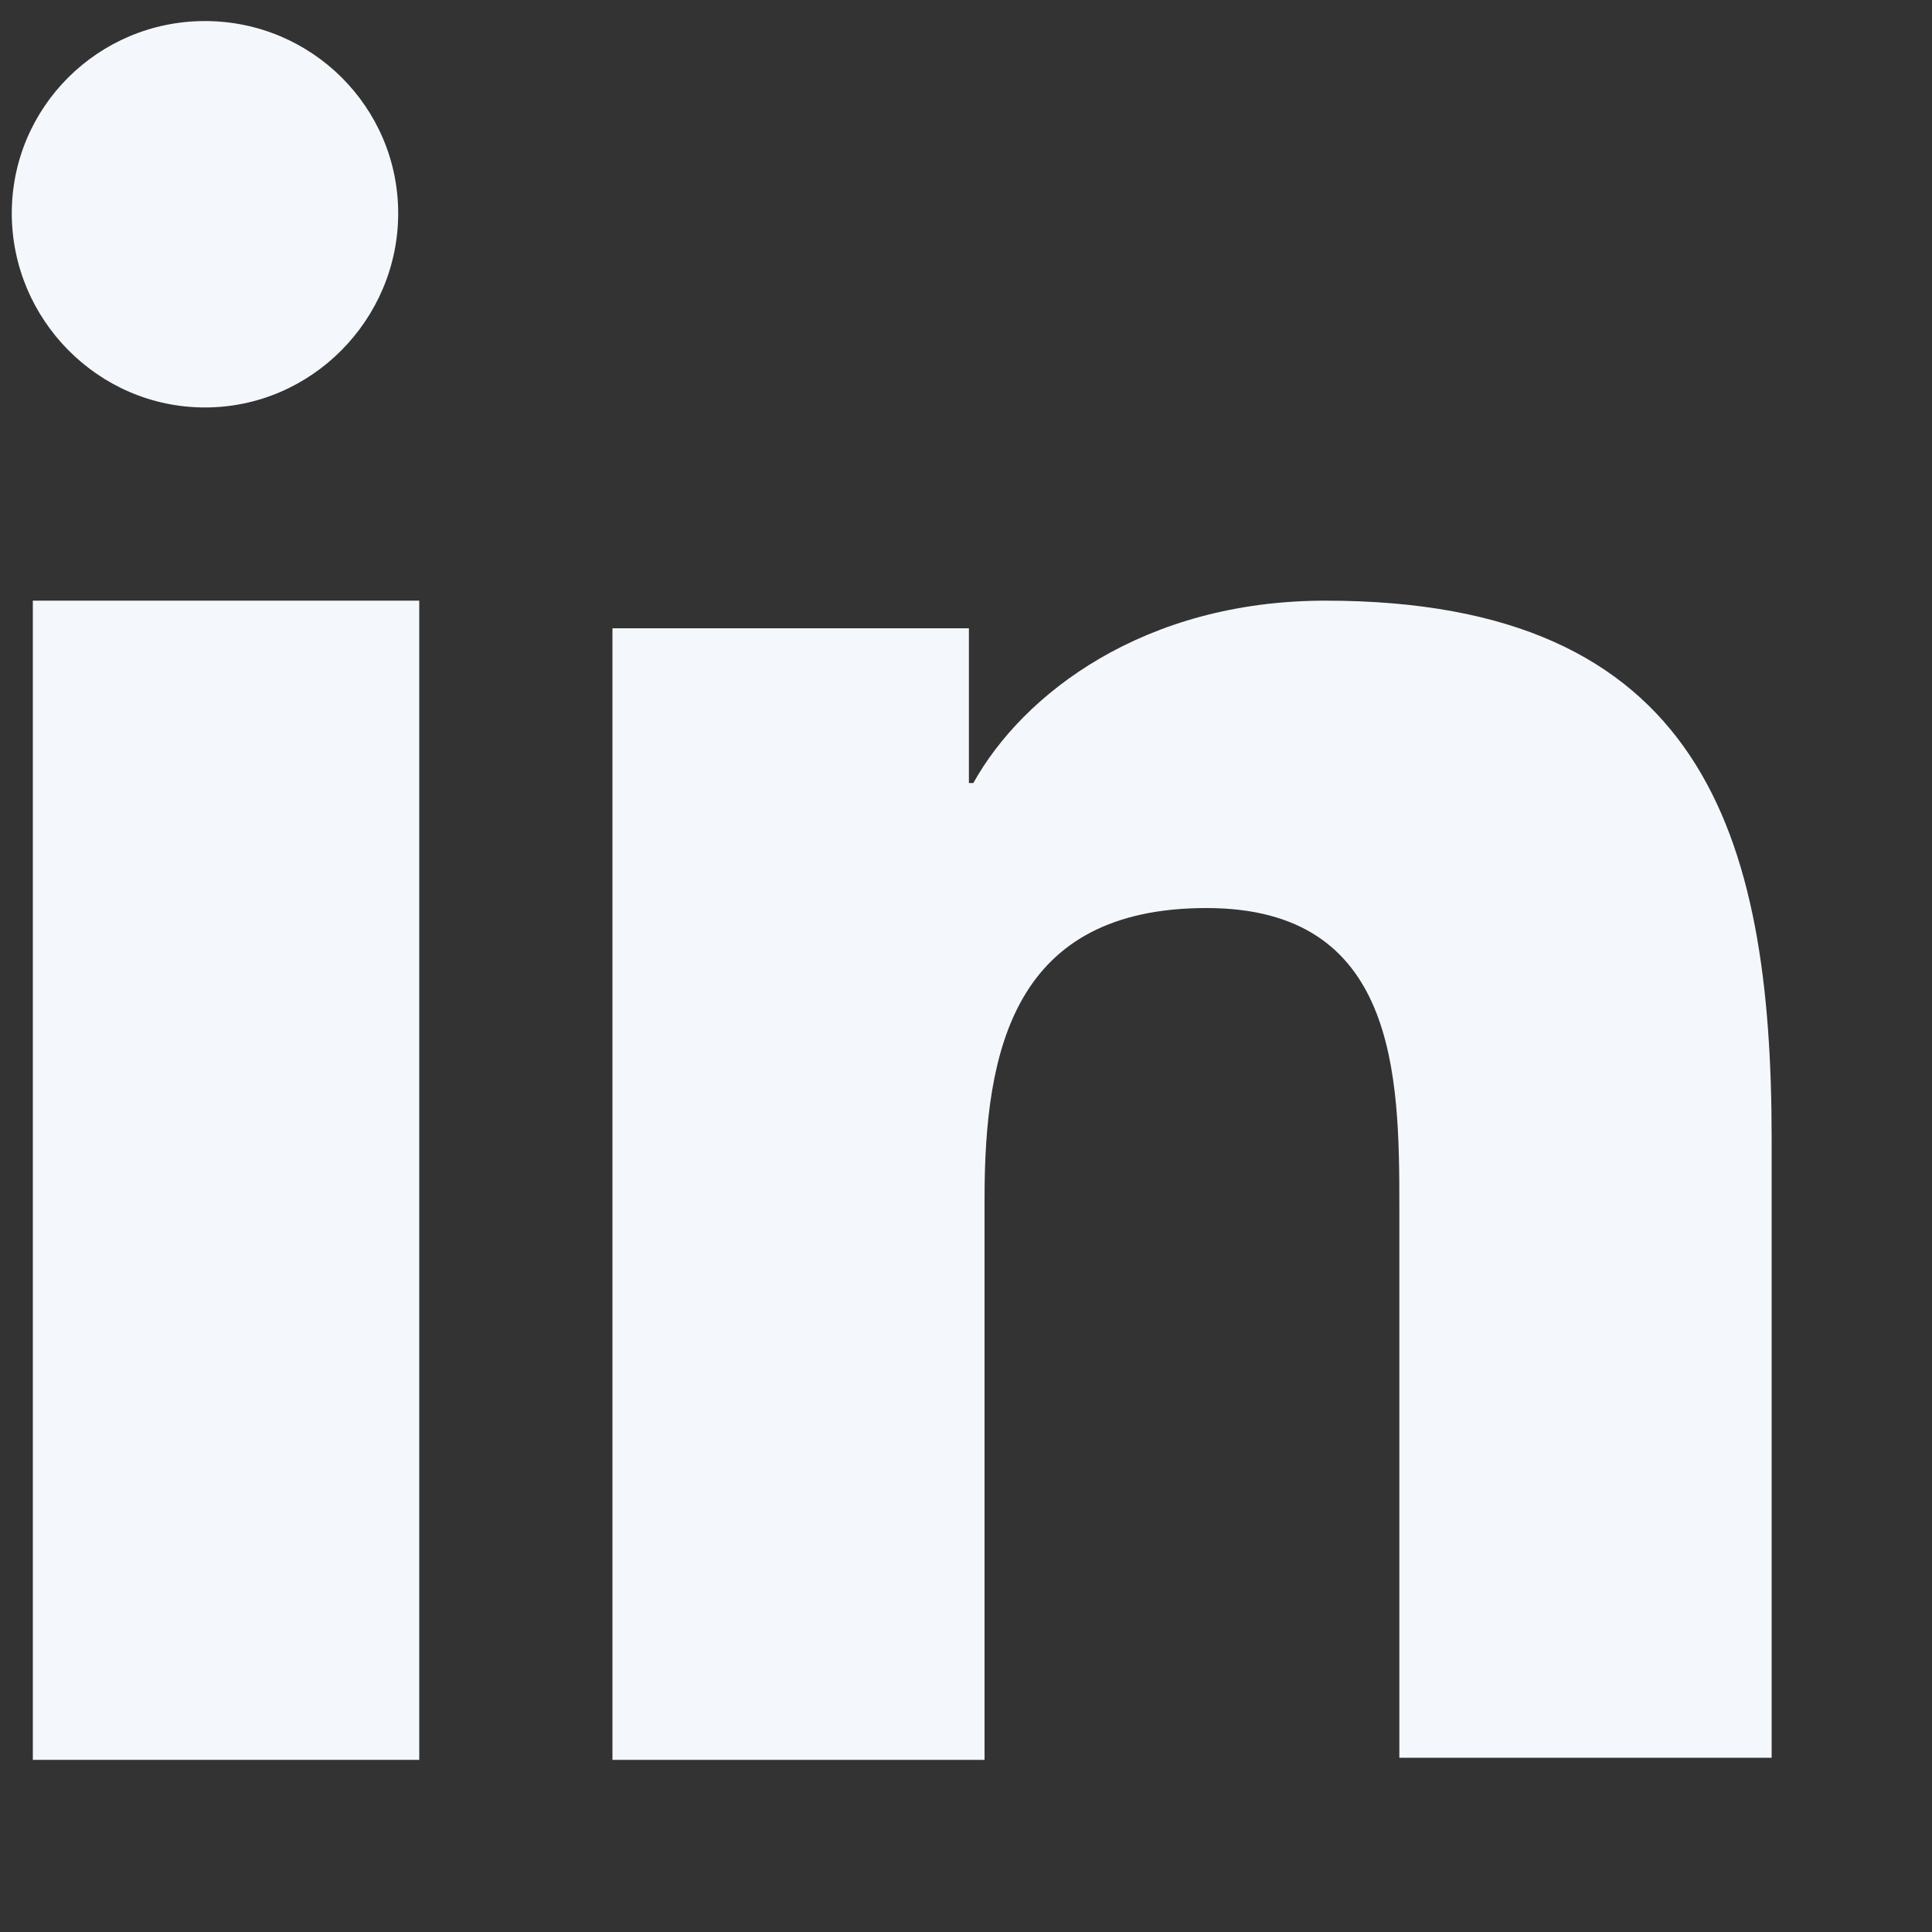
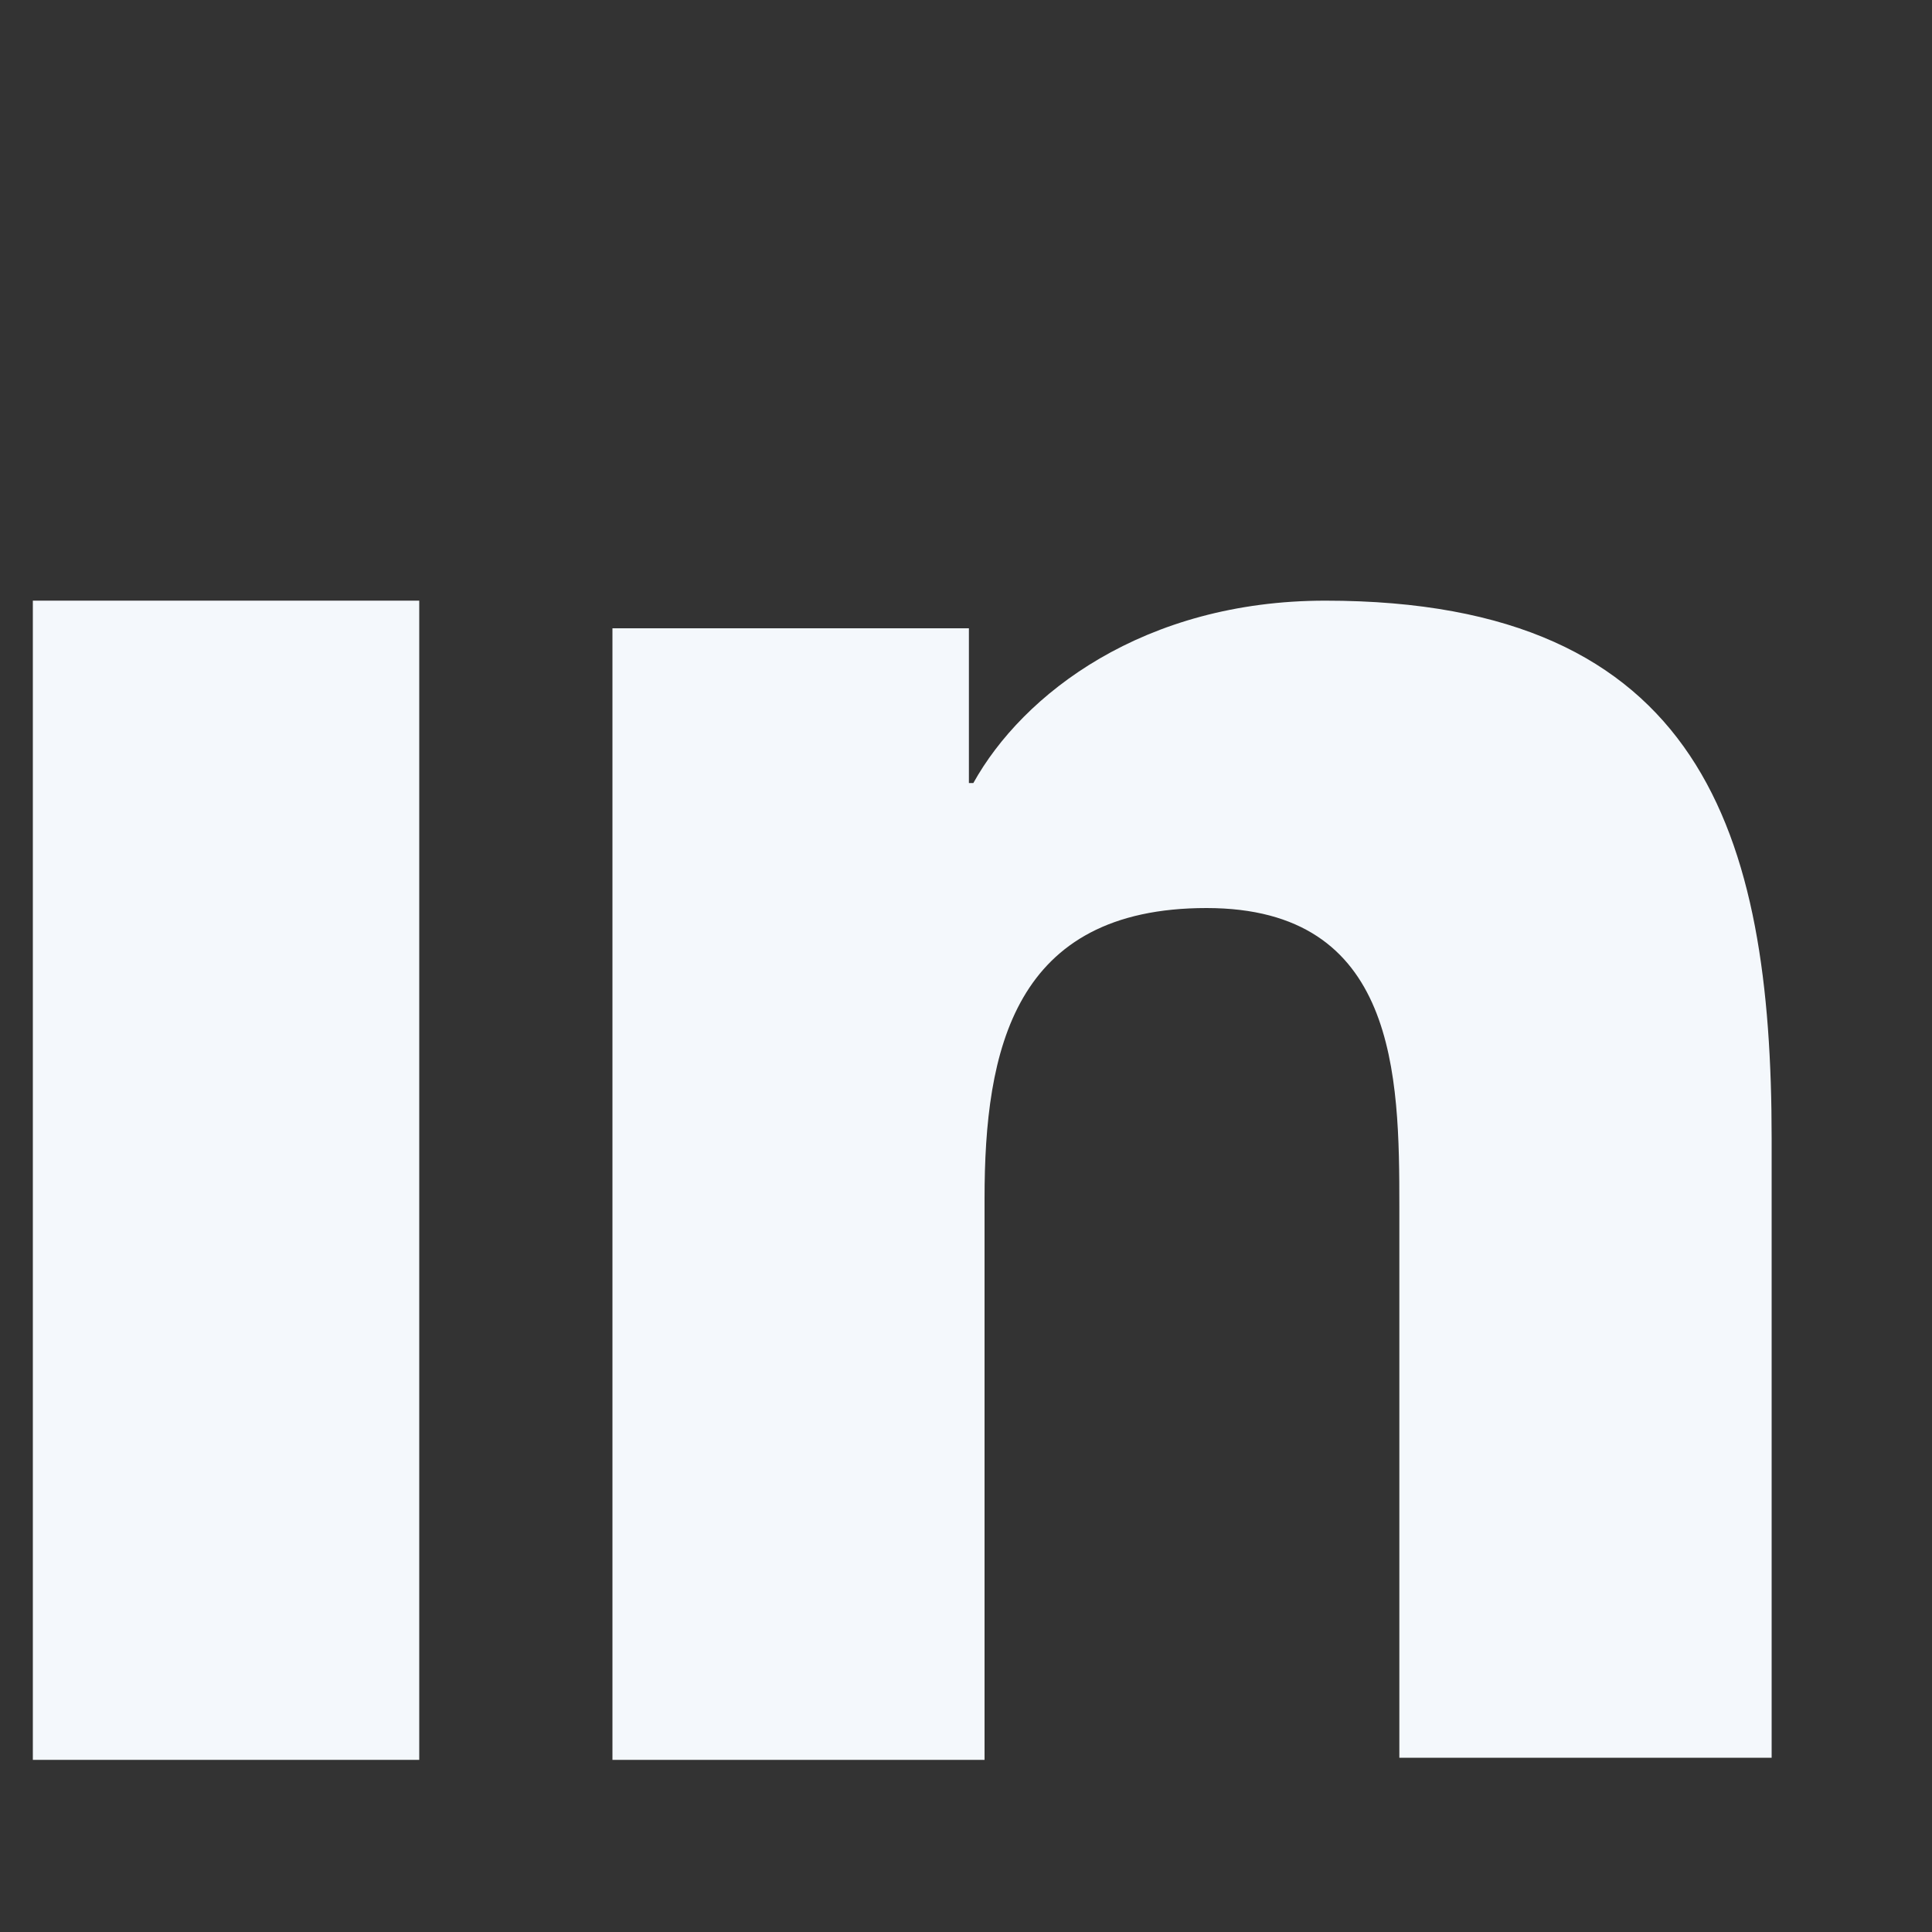
<svg xmlns="http://www.w3.org/2000/svg" width="10" height="10" viewBox="0 0 10 10" fill="none">
  <rect x="0" y="0" width="10" height="10" fill="#333333" stroke="none" />
  <path d="M9.17 9.109V5.895C9.17 4.316 8.81 3.109 6.86 3.109C5.92 3.109 5.294 3.592 5.038 4.053H5.015V3.252H3.17V9.109H5.096V6.203C5.096 5.435 5.247 4.7 6.245 4.7C7.232 4.7 7.243 5.566 7.243 6.246V9.098H9.17V9.109Z" fill="#F4F8FC" />
  <path d="M0.17 3.109H2.17V9.109H0.17V3.109Z" fill="#F4F8FC" />
-   <path d="M1.061 0.109C0.508 0.109 0.061 0.555 0.061 1.104C0.061 1.653 0.508 2.109 1.061 2.109C1.613 2.109 2.061 1.653 2.061 1.104C2.061 0.555 1.613 0.109 1.061 0.109Z" fill="#F4F8FC" />
</svg>